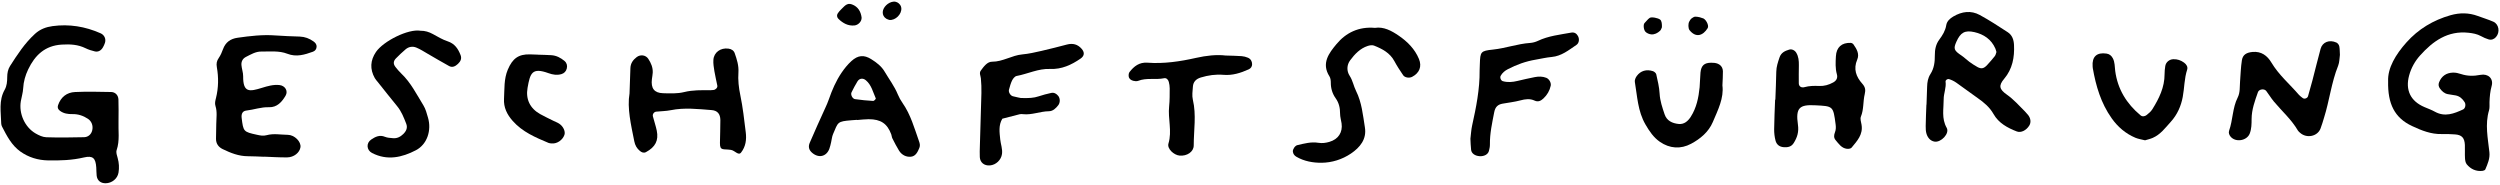
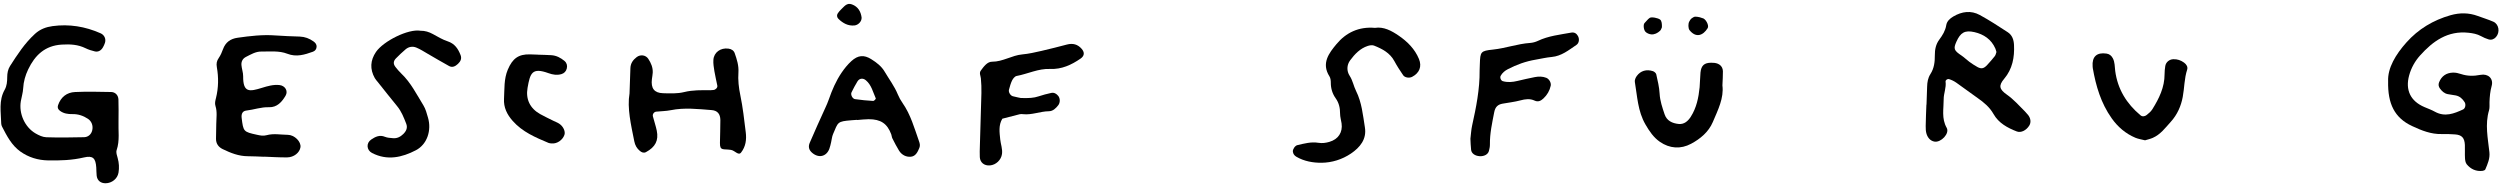
<svg xmlns="http://www.w3.org/2000/svg" width="1326" height="98" viewBox="0 0 1326 98" fill="none">
  <path d="M62.86 64.09C62.66 69.27 63.62 74.52 61.86 79.65C61.45 80.85 62.03 82.48 62.42 83.85C63.14 86.42 63.3 89 62.85 91.61C62.3 94.79 59.36 97.15 56.05 97.2C53.39 97.24 51.56 95.75 51.27 93.17C51.11 91.73 51.16 90.27 51.06 88.83C50.72 83.92 49.33 82.38 44.49 83.52C38.18 85.01 31.89 85.19 25.51 85.08C20.13 84.99 15.12 83.45 10.8 80.37C6.21 77.1 3.63 72.1 1.1 67.19C0.84 66.69 0.66 66.08 0.65 65.52C0.51 59.48 -0.75 53.33 2.47 47.63C3.65 45.54 3.82 43.22 3.83 40.87C3.84 38.8 4.21 36.78 5.32 35.03C9.21 28.94 13.13 22.91 18.55 17.96C21.31 15.44 24.45 14.32 27.89 13.85C36.65 12.66 45.19 14.03 53.37 17.66C55.34 18.53 56.32 20.6 55.68 22.69C55.43 23.51 55.04 24.31 54.62 25.07C53.64 26.81 52.08 27.69 50.31 27.27C48.64 26.87 46.95 26.35 45.41 25.59C41.38 23.6 37.27 23.39 32.79 23.65C23.76 24.18 18.5 29.38 14.94 36.82C13.46 39.91 12.47 43.29 12.29 46.86C12.17 49.14 11.44 51.39 11.05 53.67C9.93 60.26 13.14 67.46 18.9 70.79C20.62 71.78 22.65 72.74 24.57 72.8C31.24 73.02 37.92 72.92 44.59 72.77C46.87 72.72 48.46 71.13 48.92 69.13C49.49 66.69 48.61 64.32 46.65 63.02C44.17 61.37 41.46 60.47 38.45 60.52C36.09 60.56 33.81 60.26 31.84 58.8C30.83 58.04 30.34 57.14 30.78 55.82C32.25 51.48 35.42 49.01 39.81 48.81C46.18 48.51 52.58 48.68 58.96 48.8C61.16 48.84 62.73 50.49 62.82 52.77C62.97 56.55 62.86 60.32 62.86 64.09Z" fill="black" />
  <path d="M1266.66 43.13C1266.34 36.08 1270.68 28.88 1276.37 22.51C1282.67 15.44 1290.58 10.68 1299.77 8.07C1304.69 6.68 1309.48 6.72 1314.27 8.49C1316.99 9.5 1319.78 10.35 1322.44 11.5C1325.44 12.8 1326.14 17.07 1323.87 19.65C1322.84 20.82 1321.44 21.34 1319.94 20.89C1318.56 20.48 1317.22 19.87 1315.96 19.18C1313.87 18.03 1311.66 17.63 1309.31 17.37C1298.3 16.18 1290.47 21.79 1283.66 29.36C1280.95 32.37 1278.93 35.93 1277.82 39.95C1275.68 47.71 1278.5 53.65 1285.94 56.8C1287.81 57.59 1289.73 58.29 1291.5 59.27C1296.78 62.19 1301.61 60.26 1306.42 58.05C1307.64 57.49 1307.99 55.39 1307.25 54.2C1306.13 52.41 1304.67 51.05 1302.54 50.62C1301.12 50.33 1299.66 50.22 1298.24 49.92C1296.43 49.55 1295.17 48.34 1294.12 46.91C1293.39 45.91 1293.22 44.82 1293.69 43.64C1295.02 40.3 1297.57 38.61 1301.07 38.51C1302.48 38.47 1303.96 38.81 1305.32 39.27C1308.73 40.41 1312.08 40.4 1315.6 39.71C1319.76 38.9 1322.65 41.73 1321.58 45.56C1320.78 48.41 1320.53 51.25 1320.43 54.15C1320.38 55.6 1320.59 57.14 1320.19 58.49C1317.96 65.95 1319.58 73.34 1320.38 80.74C1320.74 84.06 1319.45 86.92 1318.23 89.82C1318.06 90.23 1317.31 90.56 1316.79 90.62C1313.34 91.03 1310.49 89.73 1308.35 87.13C1307.69 86.32 1307.49 84.98 1307.43 83.86C1307.29 81.54 1307.47 79.21 1307.37 76.89C1307.2 73.1 1305.74 71.54 1302.14 71.29C1299.82 71.13 1297.49 71.04 1295.17 71.1C1289.46 71.26 1284.41 69.21 1279.36 66.85C1270.05 62.51 1266.41 55 1266.66 43.13Z" fill="black" />
  <path d="M1021.82 55.51C1021.93 52.32 1022.07 49.13 1022.15 45.94C1022.21 43.58 1022.59 41.31 1023.89 39.3C1025.87 36.24 1026.27 32.8 1026.24 29.28C1026.21 26.3 1026.78 23.47 1028.57 21.06C1030.31 18.71 1031.81 16.34 1032.29 13.35C1032.63 11.25 1034.24 9.81 1036.02 8.76C1040.56 6.08 1045.41 5.4 1050.11 7.97C1055.19 10.74 1060.05 13.91 1064.9 17.08C1067.21 18.59 1068.09 20.97 1068.23 23.81C1068.56 30.42 1067.38 36.62 1063.05 41.74C1059.91 45.45 1060.42 47.36 1064.45 50.2C1068.06 52.74 1070.92 55.99 1073.99 59.06C1074.6 59.67 1075.18 60.33 1075.72 61.01C1077.15 62.84 1077.35 64.99 1076.29 66.66C1074.69 69.18 1071.91 70.58 1069.7 69.72C1064.75 67.81 1060.07 65.26 1057.39 60.52C1055.29 56.81 1052.28 54.33 1048.93 51.99C1045.13 49.34 1041.45 46.52 1037.65 43.87C1036.48 43.05 1035.15 42.39 1033.79 41.97C1032.96 41.71 1031.82 42.47 1031.93 43.29C1032.37 46.53 1030.91 49.56 1030.93 52.61C1030.96 57.66 1029.68 62.81 1032.53 67.81C1034.21 70.76 1029.52 75.71 1026.05 75.11C1023.86 74.73 1022.52 73.08 1021.86 71.1C1021.42 69.77 1021.37 68.25 1021.39 66.83C1021.44 63.06 1021.63 59.29 1021.76 55.52C1021.78 55.51 1021.8 55.51 1021.82 55.51ZM1058.91 27.58C1058.68 26.83 1058.56 26.26 1058.33 25.73C1056.19 20.85 1052.16 18.17 1047.23 17.04C1042.11 15.87 1039.82 17.32 1037.68 22.11C1035.99 25.89 1036.37 26.78 1040.48 29.53C1041.9 30.48 1043.11 31.74 1044.5 32.75C1045.89 33.76 1047.33 34.73 1048.84 35.55C1050.98 36.71 1052.29 36.37 1054.11 34.35C1055.46 32.85 1056.83 31.36 1058.05 29.76C1058.55 29.13 1058.67 28.22 1058.91 27.58Z" fill="black" />
  <path d="M140.13 83.15C137.23 83.05 134.32 82.87 131.42 82.86C126.63 82.85 122.34 81.14 118.14 79.1C115.84 77.99 114.56 76.18 114.57 73.59C114.58 70.98 114.69 68.36 114.71 65.75C114.74 62.57 115.3 59.36 114.29 56.23C113.82 54.78 114.2 53.42 114.56 51.98C115.91 46.56 115.98 41.06 115.01 35.59C114.68 33.7 114.95 32.29 116.03 30.74C117 29.35 117.69 27.71 118.28 26.1C119.62 22.42 122.23 20.55 126.03 20.02C132.64 19.09 139.24 18.29 145.94 18.79C150.28 19.11 154.65 19.25 159 19.4C161.71 19.5 164.11 20.4 166.28 21.97C167.26 22.67 168.01 23.56 167.93 24.83C167.85 26.1 167.11 27.03 165.96 27.44C161.56 29.03 157.17 30.38 152.42 28.52C147.98 26.79 143.24 27.4 138.61 27.34C135.6 27.3 133.05 28.88 130.46 30.18C128.72 31.06 127.92 32.63 128.06 34.47C128.2 36.47 128.99 38.46 128.97 40.44C128.87 49.39 132.51 48.56 138.9 46.6C141.96 45.66 144.99 44.75 148.29 45.12C151.19 45.45 152.96 48.23 151.47 50.75C149.5 54.09 146.95 57.01 142.65 56.87C138.5 56.73 134.65 58.19 130.62 58.65C128.7 58.87 127.91 60.34 128.17 62.5C129.06 69.8 129.12 69.92 136.32 71.49C138.05 71.87 139.61 72.21 141.4 71.71C145.11 70.68 148.91 71.47 152.67 71.51C156.2 71.55 159.84 75.17 159.36 78.14C158.91 80.95 155.92 83.44 152.32 83.48C148.26 83.53 144.19 83.24 140.13 83.1C140.13 83.12 140.13 83.14 140.13 83.15Z" fill="black" />
  <path d="M333.9 49.59C334.09 44.2 334.22 40.14 334.37 36.08C334.46 33.56 335.78 31.74 337.72 30.27C339.7 28.77 342.51 29.16 343.85 31.2C345.31 33.42 346.34 35.81 346.21 38.53C346.15 39.68 345.91 40.82 345.77 41.97C345.18 46.81 346.97 49.29 351.63 49.44C355.37 49.56 359.28 49.73 362.85 48.84C367.48 47.69 372.03 47.83 376.66 47.86C377.24 47.86 377.81 47.78 378.39 47.73C379.59 47.62 380.67 46.49 380.47 45.44C379.98 42.88 379.34 40.35 378.92 37.78C378.6 35.8 378.25 33.76 378.38 31.77C378.63 27.77 382.22 25.21 386.38 25.79C387.92 26 389.18 26.76 389.7 28.24C390.85 31.52 391.9 34.82 391.66 38.41C391.38 42.47 391.82 46.43 392.66 50.47C394.02 56.96 394.73 63.59 395.55 70.18C396.02 74 395.57 77.7 393.06 80.91C391.65 82.71 389.82 79.84 387.69 79.5C383.59 78.86 381.83 80.18 381.86 75.85C381.89 71.79 382.12 67.72 382.08 63.66C382.05 60.46 380.54 58.63 377.46 58.39C370.25 57.84 363.03 56.97 355.8 58.44C353.27 58.96 350.63 58.95 348.05 59.22C346.87 59.35 346 60.58 346.3 61.73C346.95 64.26 347.82 66.74 348.35 69.29C349.42 74.49 347.6 78.01 342.62 80.68C341.46 81.3 340.36 80.84 339.42 80.07C337.79 78.74 336.85 77.07 336.43 74.95C334.67 66.12 332.58 57.35 333.9 49.59Z" fill="black" />
-   <path d="M941.65 52.87C941.82 47.94 942.06 43 942.14 38.07C942.18 35.39 943.01 32.96 943.85 30.48C944.71 27.92 946.72 26.99 949 26.31C950.4 25.89 951.94 26.68 952.7 27.91C953.98 29.99 954.15 32.28 954.12 34.62C954.08 37.81 954.03 41 954.08 44.19C954.1 45.76 955.35 46.71 957.07 46.23C959.65 45.52 962.23 45.48 964.84 45.6C967.54 45.73 970 45.01 972.34 43.72C973.97 42.82 974.85 41.41 974.28 39.39C973.39 36.22 973.59 33.05 973.76 29.87C974.02 25.07 976.82 22.56 981.63 22.74C982.14 22.76 982.8 23.14 983.09 23.56C984.78 25.98 986.37 28.61 985.07 31.62C982.93 36.61 984.48 40.72 987.77 44.41C989.3 46.12 989.61 47.66 989.06 49.89C988.1 53.81 988.62 57.97 987.02 61.86C986.54 63.03 987.1 64.68 987.35 66.08C988.28 71.33 985 74.78 982.06 78.33C981.62 78.86 980.42 79.02 979.62 78.93C976.74 78.59 975.26 76.27 973.59 74.3C972.54 73.06 972.71 71.6 973.26 70.19C973.8 68.8 973.81 67.43 973.61 65.94C972.32 56.17 972.34 56.32 962.67 55.84C954.57 55.44 952.3 57.08 953.62 66.11C954.19 70 953.26 72.84 951.4 75.84C950.15 77.85 948.31 78.22 946.14 78.07C943.79 77.92 942.27 76.66 941.73 74.53C941.23 72.6 940.99 70.54 941.01 68.54C941.07 63.31 941.33 58.09 941.52 52.87C941.58 52.86 941.61 52.87 941.65 52.87Z" fill="black" />
-   <path d="M1241.09 29.1C1240.83 30.85 1240.89 33 1240.16 34.83C1236.57 43.75 1235.54 53.34 1232.67 62.44C1232.06 64.37 1231.53 66.34 1230.79 68.22C1229.17 72.37 1223.48 73.54 1220.02 70.48C1219.59 70.1 1219.09 69.72 1218.81 69.24C1215.42 63.41 1210.35 58.97 1206.08 53.87C1204.6 52.1 1203.42 50.09 1202.02 48.25C1200.98 46.9 1198.19 47.24 1197.62 48.86C1195.99 53.49 1194.27 58.1 1194.25 63.14C1194.24 65.73 1194.23 68.35 1193.25 70.86C1191.76 74.64 1185.88 75.67 1183.16 72.54C1182.37 71.63 1181.92 70.44 1182.32 69.31C1184.36 63.58 1184.07 57.26 1186.87 51.73C1188.23 49.04 1187.9 46.07 1188.13 43.19C1188.43 39.44 1188.51 35.65 1189.1 31.95C1189.57 28.96 1191.61 27.86 1194.7 27.56C1199.43 27.1 1202.6 29.57 1204.74 33.16C1208.66 39.75 1214.48 44.63 1219.38 50.33C1219.94 50.98 1220.68 51.46 1221.36 52C1222.23 52.69 1223.85 52.16 1224.18 51.02C1224.99 48.24 1225.78 45.46 1226.51 42.66C1227.97 37.07 1229.32 31.45 1230.85 25.87C1231.83 22.31 1235.53 20.87 1239.26 22.58C1239.93 22.89 1240.59 23.78 1240.75 24.52C1241.04 25.9 1240.98 27.37 1241.09 29.1Z" fill="black" />
  <path d="M729.27 14.78C733.91 14.05 738.07 16.3 741.91 18.93C746.49 22.07 750.43 25.99 752.61 31.27C754.27 35.28 752.87 38.74 748.98 40.76C747.47 41.54 745.11 41.21 744.21 39.86C742.59 37.46 740.97 35.03 739.61 32.47C737.24 28.03 733.14 25.91 728.78 24.18C727.83 23.8 726.48 24.03 725.44 24.37C721.38 25.69 718.55 28.73 716.13 31.98C714.3 34.44 714.18 37.65 715.88 40.24C717.53 42.76 717.95 45.66 719.25 48.24C722.31 54.34 722.89 61.07 723.95 67.62C724.95 73.8 721.36 78.19 716.55 81.44C711.88 84.6 706.37 86.29 700.93 86.33C696.49 86.37 691.7 85.55 687.58 83.13C686.52 82.51 685.85 81.59 685.73 80.36C685.61 79.19 686.87 77.28 688.08 76.99C691.73 76.13 695.47 75.12 699.18 75.73C701.34 76.08 703.19 75.8 705.13 75.24C709.84 73.87 712.25 70.18 711.57 65.43C711.32 63.71 710.78 62 710.78 60.29C710.78 57.29 710.23 54.63 708.42 52.1C706.72 49.72 705.85 46.92 705.86 43.89C705.86 42.76 705.73 41.44 705.15 40.53C700.7 33.54 704.92 28.14 708.9 23.36C713.91 17.35 720.68 14.02 729.27 14.78Z" fill="black" />
  <path d="M541.47 51.98C545.75 52.12 548.32 51.96 550.85 51.11C553.04 50.38 555.29 49.78 557.56 49.29C559.1 48.96 560.4 49.71 561.34 50.93C562.37 52.27 562.34 54.49 561.29 55.82C560.01 57.45 558.52 58.97 556.32 59C551.67 59.06 547.25 61.1 542.54 60.55C541.97 60.48 541.35 60.46 540.8 60.6C537.74 61.36 534.69 62.17 531.64 62.96C529.54 66.43 530.15 70.25 530.52 73.93C530.78 76.5 531.81 78.98 531.46 81.65C531.05 84.81 528.27 87.49 525.05 87.74C522.06 87.98 519.85 86.23 519.69 83.35C519.58 81.33 519.67 79.29 519.73 77.26C520 67.97 520.32 58.69 520.54 49.4C520.6 46.8 520.51 44.19 520.26 41.6C520.12 40.19 519.25 38.74 520.22 37.43C521.78 35.32 523.63 32.72 526.2 32.73C531.93 32.75 536.67 29.36 542.2 28.86C545.64 28.55 549.05 27.76 552.43 26.99C556.95 25.97 561.43 24.78 565.92 23.62C569.02 22.82 571.62 23.46 573.76 25.95C575.36 27.81 575.2 29.65 573.12 31.09C568.26 34.43 563.1 36.83 556.98 36.57C550.76 36.3 545.16 39.19 539.2 40.3C538.28 40.47 537.31 41.68 536.83 42.64C536.06 44.18 535.63 45.9 535.16 47.58C534.81 48.81 535.85 50.66 537.19 51.04C539.12 51.56 541.1 51.9 541.47 51.98Z" fill="black" />
  <path d="M779.91 73.56C780.21 71.14 780.32 68.8 780.82 66.55C782.95 56.94 784.89 47.32 784.79 37.4C784.78 36.24 784.87 35.08 784.91 33.92C785.12 27.4 785.35 26.99 791.91 26.29C798.59 25.59 804.87 23.24 811.53 22.78C812.94 22.68 814.42 22.29 815.7 21.68C821.3 19.01 827.38 18.4 833.35 17.3C834.97 17 836.16 17.69 836.94 19.09C837.83 20.7 837.57 22.86 836.14 23.82C832.08 26.55 828.25 29.75 823.02 30.22C820.15 30.47 817.32 31.17 814.47 31.65C809.27 32.52 804.37 34.29 799.72 36.72C798.17 37.53 796.83 38.61 795.95 40.22C795.45 41.14 796.05 42.75 797.08 43.05C799.68 43.8 802.24 43.55 804.81 42.94C807.91 42.22 811.02 41.47 814.15 40.88C816.15 40.51 818.18 40.49 820.15 41.27C821.66 41.86 822.85 43.91 822.5 45.5C821.92 48.13 820.63 50.34 818.67 52.19C817.32 53.46 815.84 54.25 813.98 53.37C811.44 52.18 808.98 52.56 806.36 53.26C803.3 54.07 800.12 54.42 796.99 54.98C794.45 55.43 793.08 56.71 792.54 59.49C791.44 65.18 790.16 70.82 790.25 76.66C790.27 77.8 790.01 78.97 789.72 80.07C789.24 81.89 787.21 82.98 784.82 82.84C782.4 82.7 780.52 81.43 780.28 79.53C780.03 77.53 780.02 75.49 779.91 73.56Z" fill="black" />
  <path d="M223.04 16.31C225.38 16.26 227.55 16.94 229.64 18.09C232.18 19.48 234.71 21.02 237.43 21.91C241.18 23.14 242.99 25.87 244.29 29.22C245.01 31.09 244.3 32.56 242.91 33.87C241.54 35.16 239.98 35.99 238.22 35.04C234.4 32.97 230.68 30.71 226.91 28.55C224.91 27.4 222.96 26.11 220.84 25.24C218.87 24.43 216.78 24.75 215.11 26.18C213.35 27.68 211.66 29.28 210.03 30.94C208.55 32.45 208.51 33.97 209.81 35.59C210.72 36.72 211.64 37.86 212.69 38.85C217.85 43.71 220.95 50.01 224.59 55.91C225.78 57.84 226.36 60.18 227.01 62.4C228.98 69.09 226.6 76.55 220.6 79.68C213.23 83.52 205.37 85.32 197.31 81.13C194.41 79.62 194.11 75.89 196.88 74.02C199.08 72.53 201.35 71.39 204.19 72.57C205.49 73.11 207.01 73.16 208.44 73.29C210.61 73.49 212.38 72.58 213.9 71.09C215.47 69.55 216.31 67.78 215.46 65.61C214.19 62.37 212.95 59.13 210.69 56.37C207.2 52.12 203.8 47.8 200.37 43.5C199.83 42.82 199.21 42.17 198.79 41.42C196.12 36.67 196.38 32.01 199.43 27.54C203.38 21.8 216.59 15.17 223.04 16.31Z" fill="black" />
-   <path d="M650.08 29.45C653.37 29.56 655.98 29.59 658.58 29.78C659.71 29.86 660.87 30.17 661.91 30.61C663.35 31.23 664.11 32.49 664.12 34.05C664.13 35.28 663.45 36.27 662.32 36.78C658.06 38.7 653.66 40.11 648.9 39.69C644.79 39.34 640.84 39.91 636.91 41.1C634.38 41.87 632.89 43.4 632.71 45.99C632.54 48.29 632.17 50.72 632.69 52.91C634.61 60.98 633.15 69.08 633.15 77.15C633.15 80.55 629.54 82.89 625.64 82.53C622.6 82.24 618.92 78.86 619.75 76.13C621.75 69.5 619.4 62.96 620.11 56.4C620.45 53.24 620.39 50.03 620.41 46.84C620.42 45.7 620.21 44.54 619.93 43.43C619.62 42.21 618.64 41.23 617.44 41.49C612.89 42.45 608.13 41.11 603.66 42.89C602.92 43.18 601.91 43.07 601.1 42.86C599.96 42.56 598.89 41.89 598.68 40.64C598.55 39.86 598.64 38.8 599.09 38.22C601.48 35.14 604.28 32.93 608.61 33.25C617.33 33.9 625.92 32.61 634.39 30.7C639.82 29.48 645.23 28.87 650.08 29.45Z" fill="black" />
  <path d="M1137.73 74.42C1135.94 73.96 1134.19 73.73 1132.62 73.07C1127.42 70.87 1123.28 67.33 1120.02 62.72C1114.35 54.72 1111.66 45.62 1110.01 36.11C1109.96 35.83 1109.95 35.53 1109.93 35.24C1109.53 30.05 1112.12 27.65 1117.3 28.42C1118.86 28.65 1119.89 29.52 1120.63 30.88C1121.78 33.01 1121.6 35.35 1121.91 37.64C1123.18 47.27 1127.93 55 1135.33 61.16C1136.33 62 1137.61 61.76 1138.55 61.03C1139.68 60.15 1140.84 59.16 1141.59 57.97C1145.16 52.27 1148.1 46.33 1148.09 39.35C1148.09 37.91 1148.23 36.45 1148.46 35.03C1148.8 32.93 1150.64 31.47 1152.74 31.4C1154.86 31.33 1156.72 31.97 1158.42 33.21C1159.71 34.15 1160.54 35.5 1160.07 36.94C1158.52 41.68 1158.63 46.65 1157.72 51.45C1156.81 56.25 1154.87 60.76 1151.39 64.6C1148.47 67.82 1145.92 71.34 1141.79 73.14C1140.51 73.7 1139.09 74 1137.73 74.42Z" fill="black" />
  <path d="M913.57 45.3C914.43 52.04 911.17 58.38 908.47 64.75C906.25 69.98 901.84 73.65 896.95 76.26C891.43 79.21 885.59 78.81 880.4 75.22C877.07 72.92 874.84 69.63 872.74 66C868.64 58.91 868.43 51.08 867.12 43.44C866.95 42.46 867.53 41.14 868.17 40.27C870.18 37.53 873.31 36.62 876.71 37.74C877.43 37.98 878.33 38.75 878.48 39.42C879.23 42.81 880.08 46.22 880.26 49.66C880.47 53.53 881.71 57.06 882.9 60.62C884.05 64.08 887 65.41 890.35 65.75C893.3 66.05 895.31 64.22 896.77 61.96C899.82 57.21 900.93 51.81 901.48 46.29C901.73 43.69 901.68 41.06 901.94 38.46C902.32 34.74 903.96 33.3 907.57 33.27C908.15 33.27 908.73 33.29 909.31 33.35C912.01 33.66 913.74 35.23 913.83 37.78C913.88 40.07 913.67 42.39 913.57 45.3Z" fill="black" />
  <path d="M285.46 29.01C287.78 29.09 290.1 29.12 292.41 29.27C295.12 29.44 297.43 30.66 299.45 32.37C300.62 33.37 301 34.78 300.63 36.31C300.26 37.85 299.23 38.88 297.78 39.31C295.48 39.99 293.19 39.63 290.96 38.82C282.2 35.64 281.19 38.72 279.81 46.63C278.77 52.56 281.06 57.48 286.53 60.53C288.8 61.8 291.17 62.9 293.51 64.07C294.54 64.59 295.65 64.97 296.6 65.6C298.78 67.03 299.98 69.72 299.38 71.51C298.45 74.27 295.45 76.33 292.7 76.08C292.12 76.03 291.51 76.04 290.99 75.82C284.05 72.9 277.12 70 271.94 64.14C268.92 60.72 267.05 56.98 267.33 52.34C267.63 47.16 267.22 41.94 269.34 36.93C271.84 31.04 274.97 28.69 281.12 28.84C282.57 28.88 284.02 28.94 285.47 28.99C285.46 28.99 285.46 29 285.46 29.01Z" fill="black" />
  <path d="M457 9.3C457.12 11.36 455.22 13.3 453.21 13.5C449.8 13.84 447.12 12.3 444.78 10.09C443.93 9.29 443.66 8.09 444.44 6.98C444.93 6.29 445.46 5.59 446.09 5.03C447.73 3.56 449.07 1.3 451.85 2.32C455.18 3.55 456.59 6.21 457 9.3Z" fill="black" />
-   <path d="M471.69 10.57C471.17 10.37 470.6 10.24 470.13 9.95C468.82 9.15 468.13 7.9 468.2 6.41C468.32 3.83 471.04 1.2 473.81 0.88C475.34 0.71 476.57 1.41 477.46 2.61C477.78 3.04 477.98 3.63 478.05 4.18C478.45 7.44 474.92 10.97 471.69 10.57Z" fill="black" />
  <path d="M902.8 9.57C904.57 9.68 906.66 13.43 905.75 14.92C903.28 18.94 899.5 20.2 896.15 16.03C895.34 15.02 895.4 12.52 895.92 11.56C896.82 9.94 896.82 9.94 898.53 8.95C898.98 8.69 901.3 8.91 902.8 9.57Z" fill="black" />
  <path d="M881.48 14.46C881.27 14.89 881.05 15.8 880.48 16.34C879.19 17.54 877.57 18.4 875.79 18.23C874.73 18.13 873.49 17.61 872.77 16.87C871.79 15.86 871.45 12.98 872.32 12.17C873.37 11.18 873.8 10.32 874.98 9.5C875.97 8.81 879.46 9.56 880.5 10.37C881.43 11.08 881.52 12.8 881.48 14.46Z" fill="black" />
  <path d="M454.59 63.56C453.57 63.63 452.55 63.7 451.53 63.79C444.05 64.43 444.58 64.69 441.83 71.18C441.26 72.52 441.17 74.03 440.82 75.46C440.53 76.65 440.3 77.86 439.86 79C438.26 83.13 434.14 84.01 430.71 81C428.99 79.5 428.61 77.72 429.51 75.68C432.2 69.57 434.83 63.43 437.67 57.38C438.41 55.81 439.07 54.26 439.64 52.63C441.34 47.73 443.4 42.95 446.34 38.6C447.86 36.35 449.63 34.17 451.65 32.34C455.09 29.24 458.26 28.98 462.08 31.37C464.85 33.1 467.5 35.09 469.17 37.93C471.55 41.97 474.42 45.73 476.21 50.1C476.86 51.68 477.72 53.22 478.71 54.63C483.02 60.81 484.97 67.93 487.42 74.85C487.84 76.03 488.15 77.15 487.64 78.4C486.78 80.52 485.71 82.81 483.26 83.11C480.66 83.42 478.26 82.17 476.84 79.88C475.55 77.79 474.43 75.59 473.32 73.4C472.99 72.75 472.98 71.97 472.73 71.28C470.6 65.55 467.18 63.22 460.72 63.23C458.68 63.23 456.64 63.51 454.6 63.66C454.6 63.62 454.6 63.59 454.59 63.56ZM464.53 52.22C462.97 48.76 462.25 45.08 459.25 42.57C457.71 41.28 455.82 41.48 454.77 43.22C453.63 45.11 452.57 47.05 451.63 49.03C451.07 50.21 452.15 52.39 453.49 52.58C456.69 53.05 459.93 53.35 463.16 53.54C463.62 53.58 464.63 52.44 464.53 52.22Z" fill="black" />
</svg>